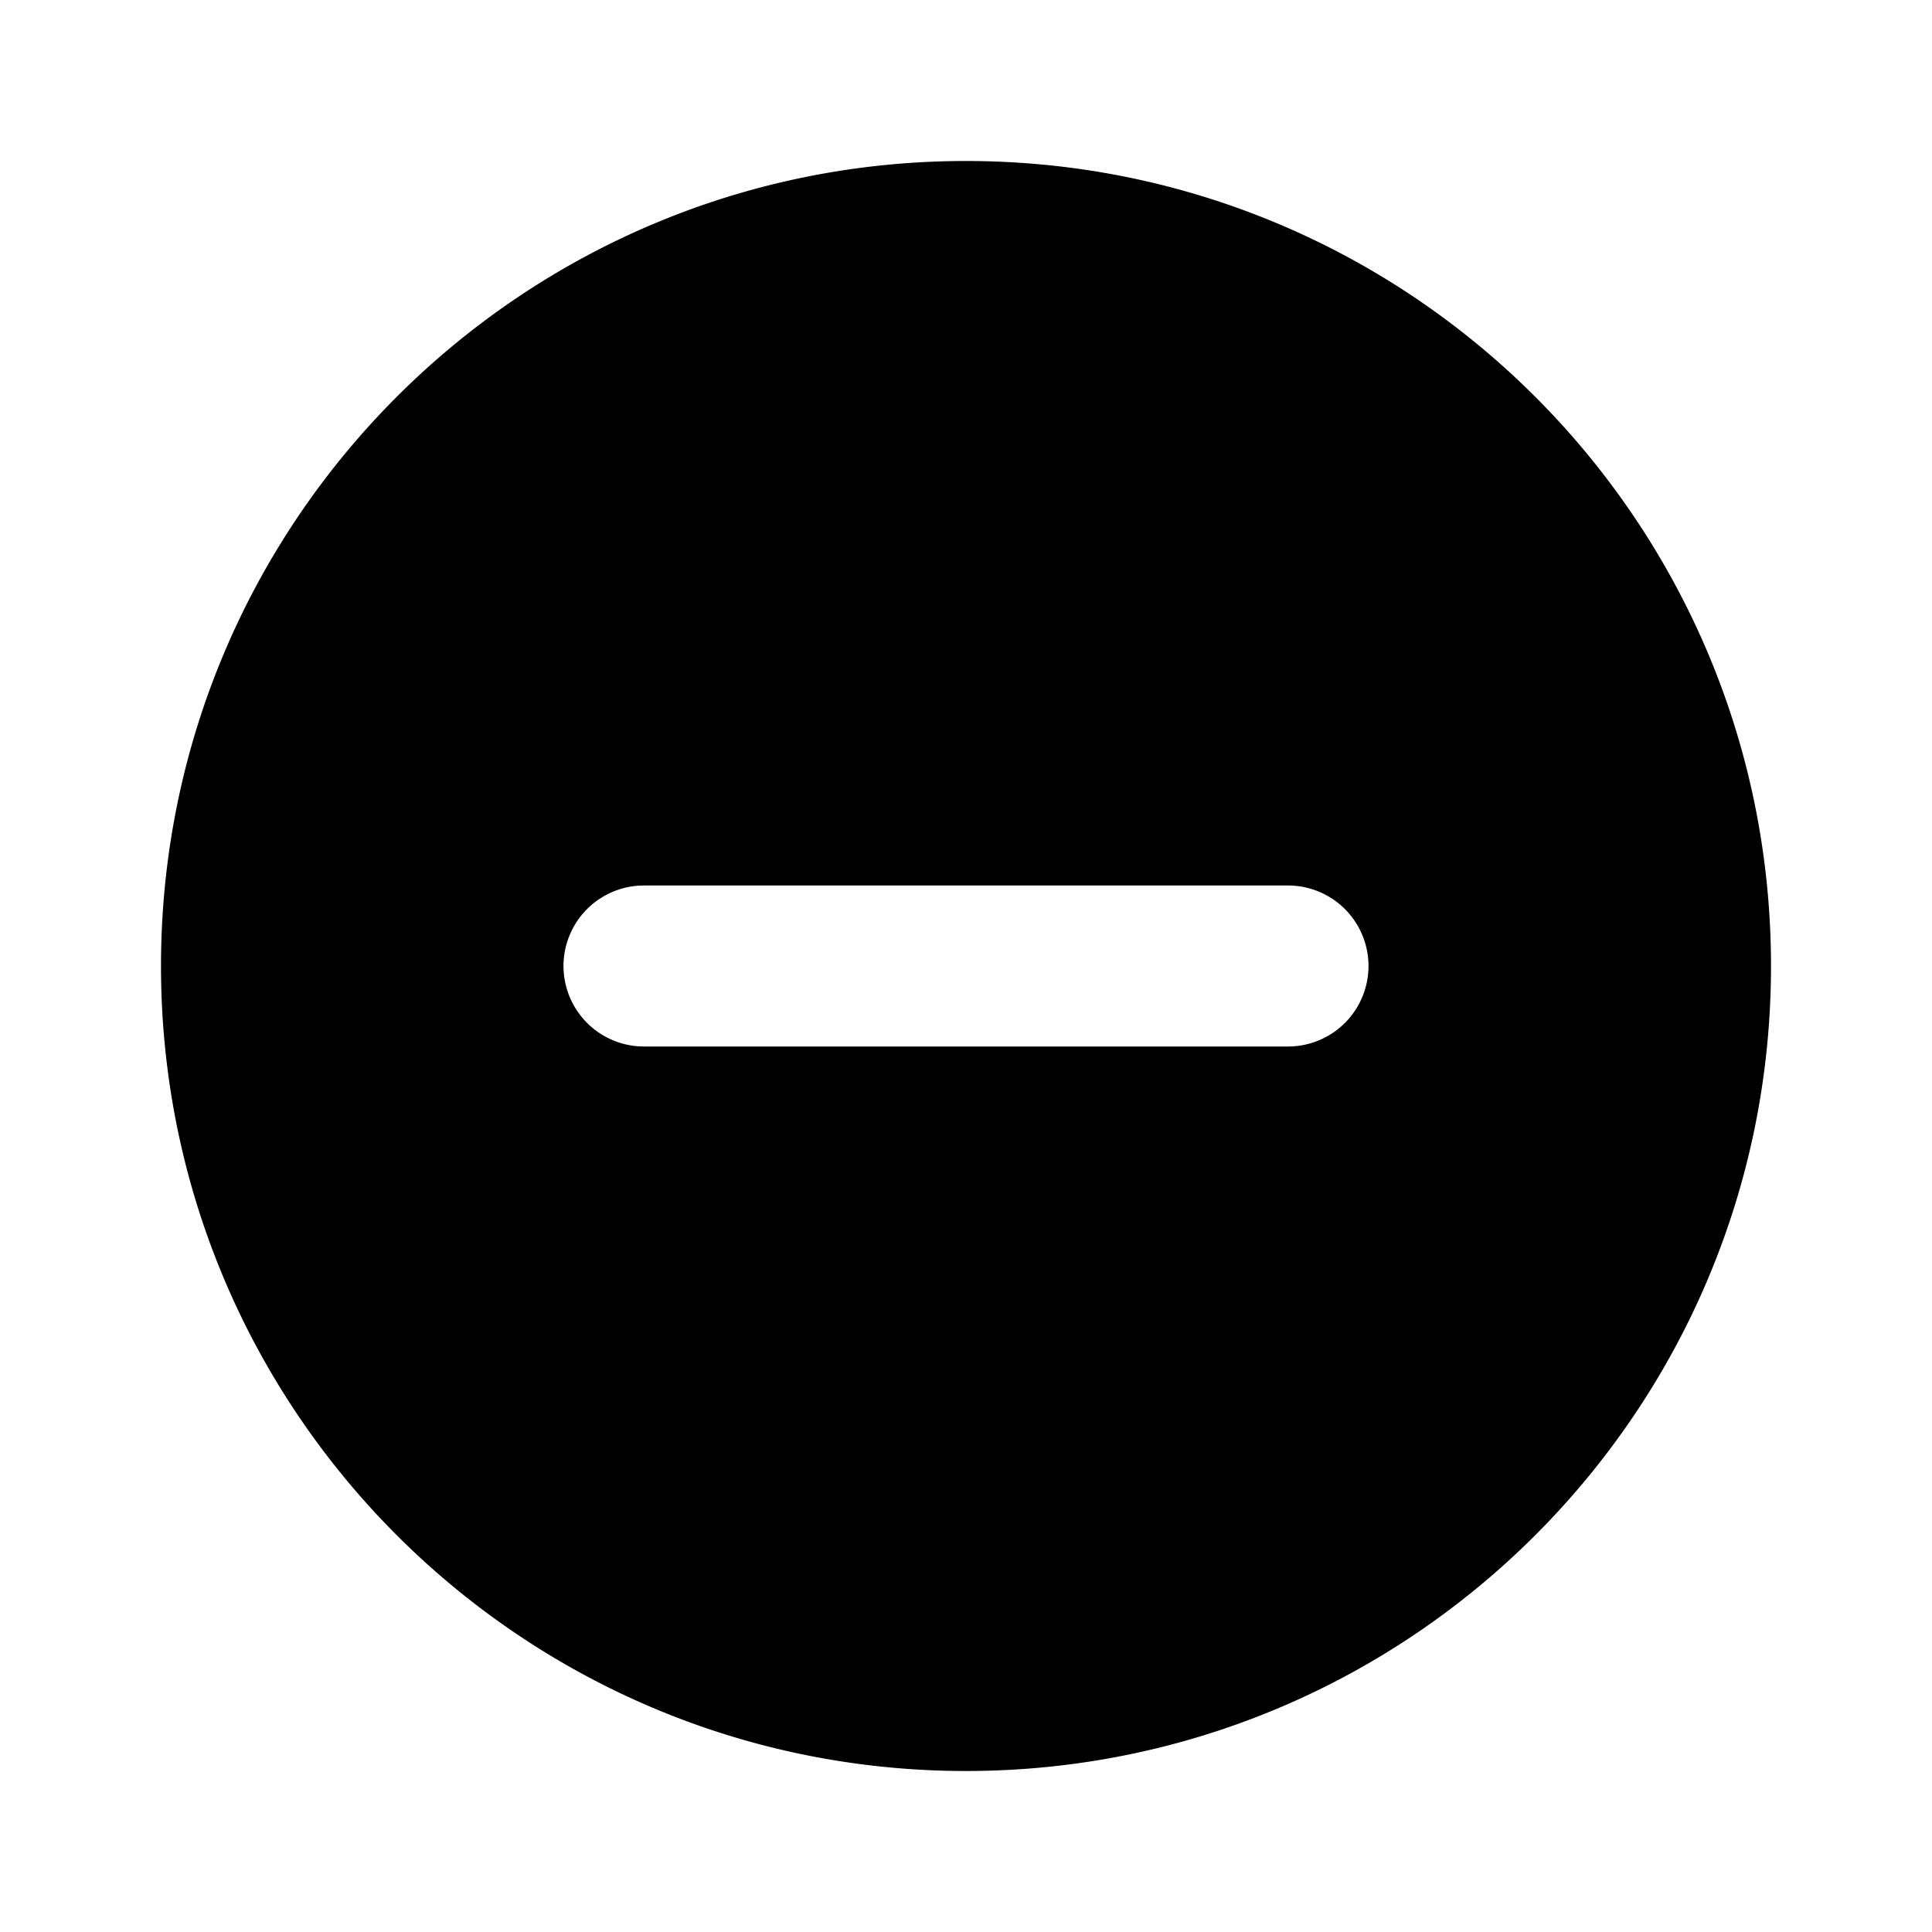
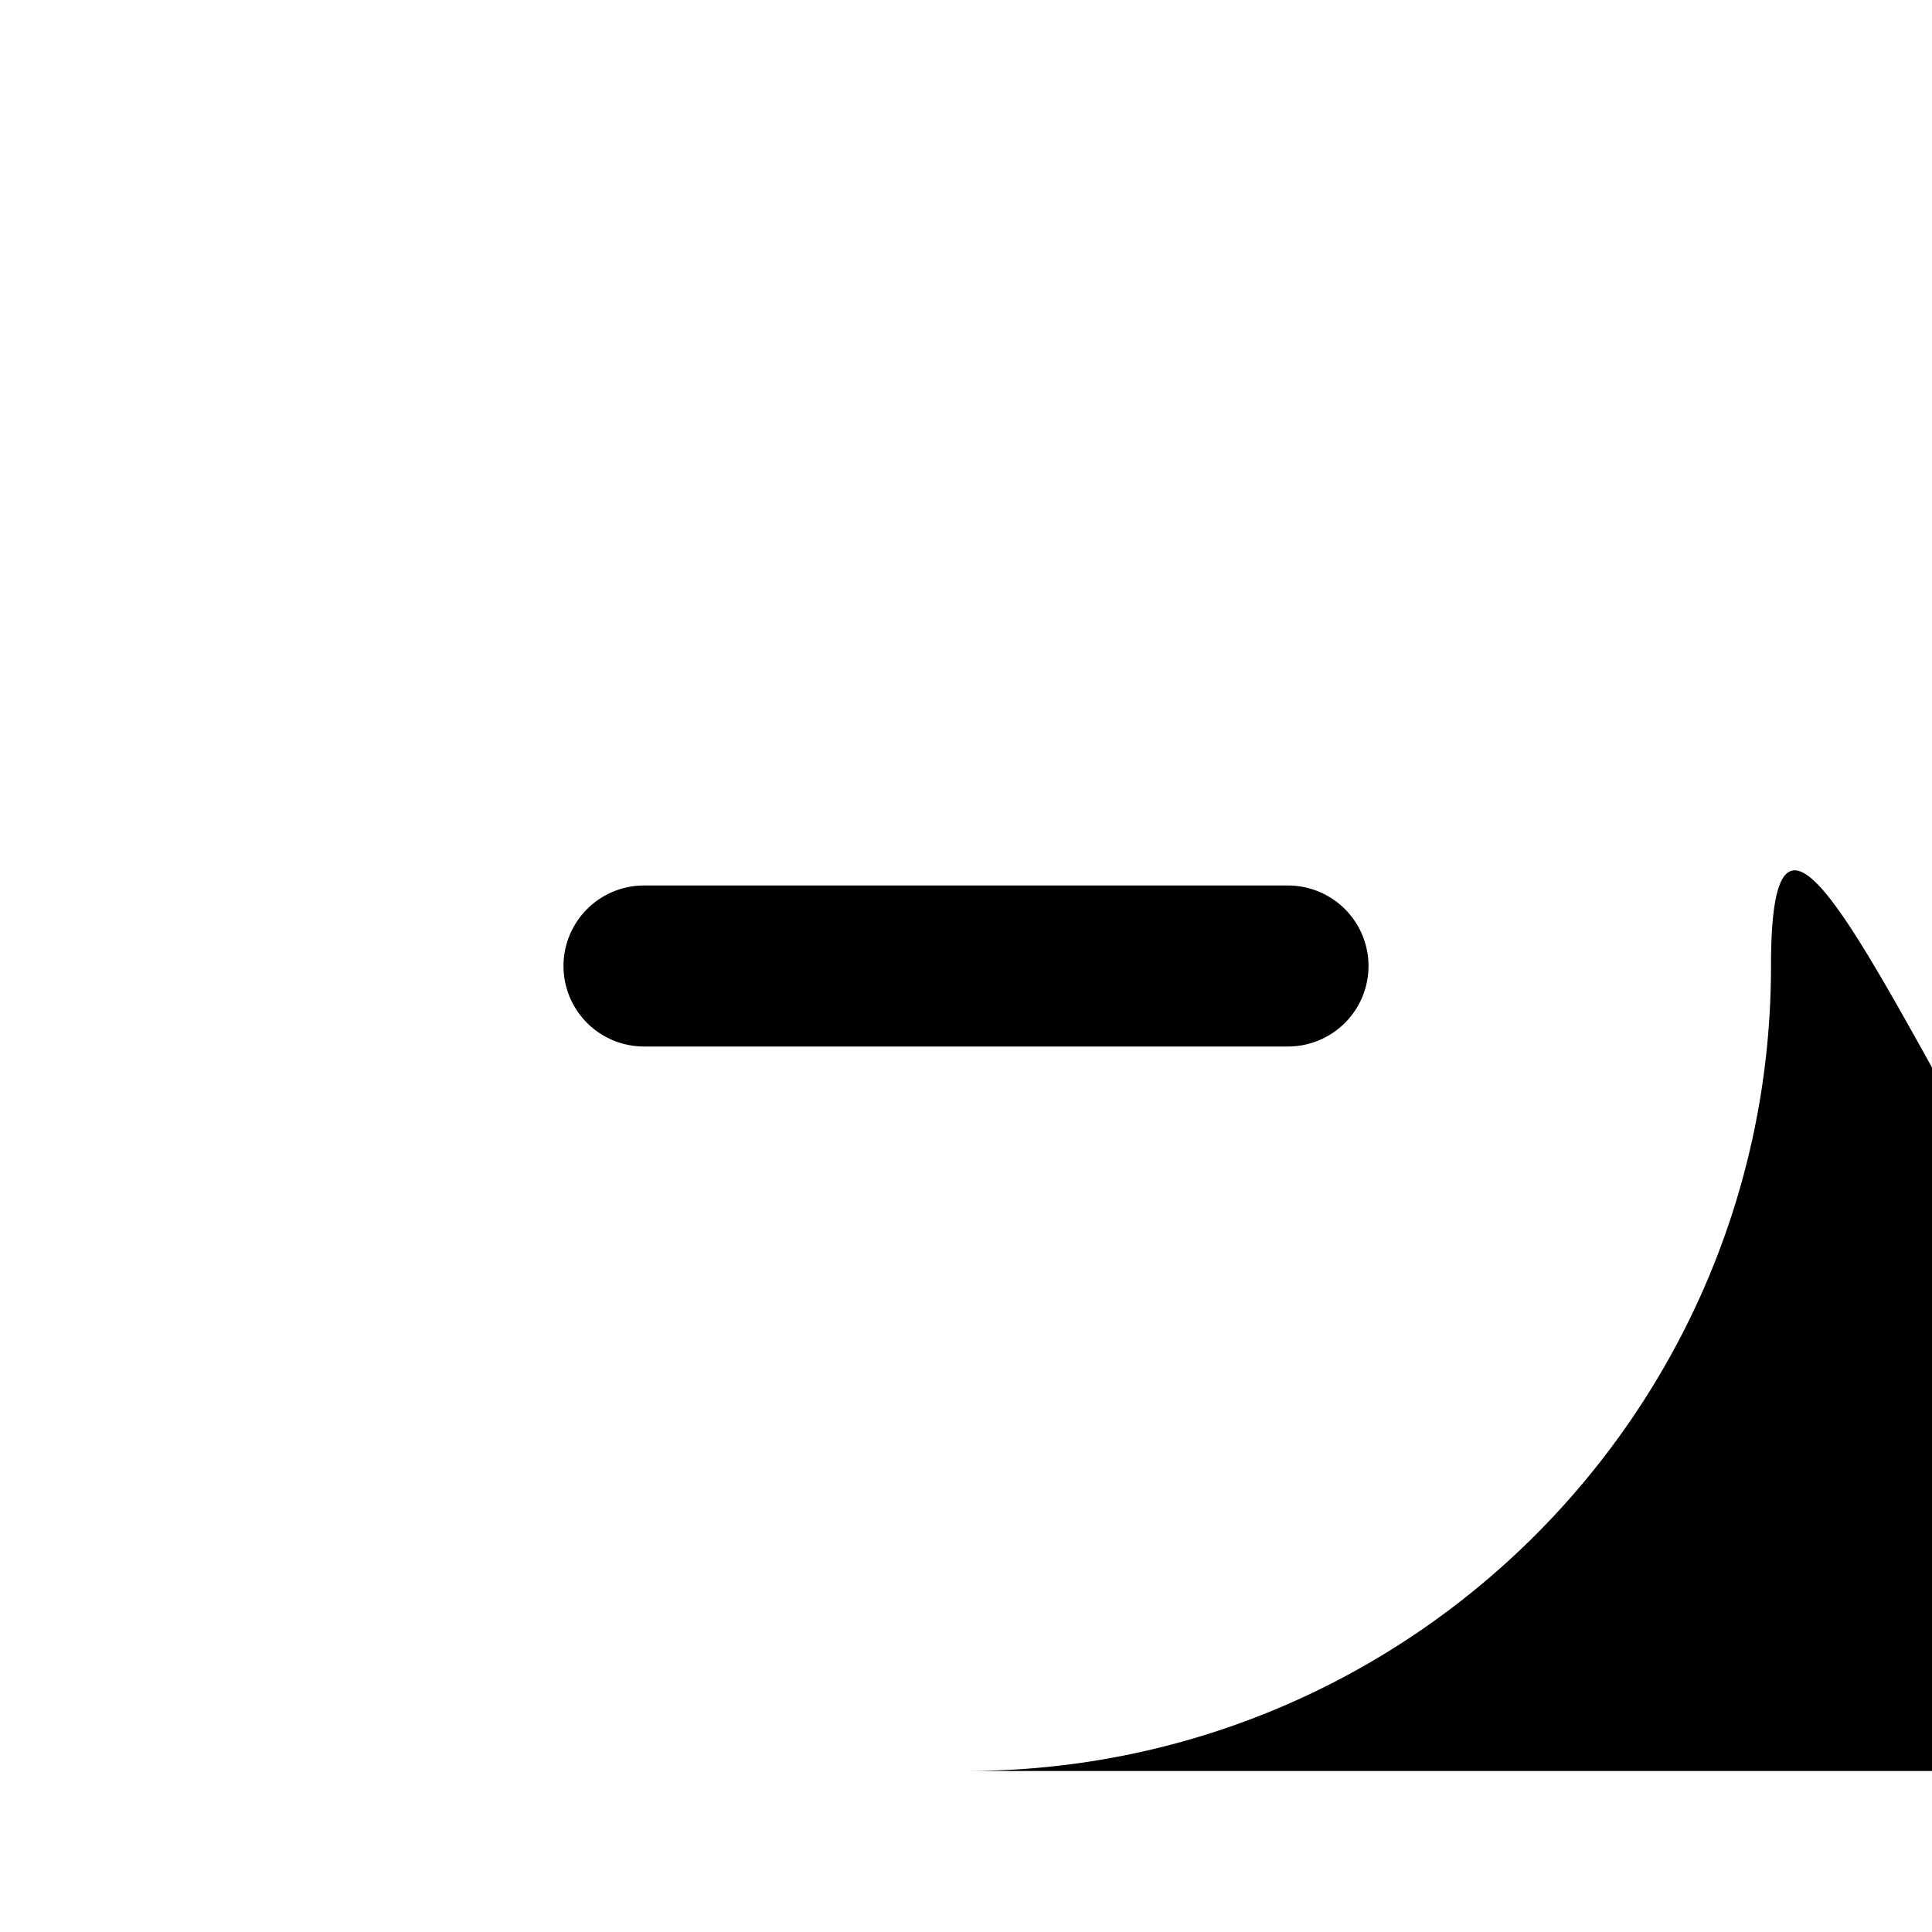
<svg xmlns="http://www.w3.org/2000/svg" width="24" height="24" fill="none" id="minus">
-   <path fill="#000" fill-rule="evenodd" d="M12 22c5.523 0 10-4.477 10-10S17.523 2 12 2 2 6.477 2 12s4.477 10 10 10ZM8 11a1 1 0 1 0 0 2h8a1 1 0 1 0 0-2H8Z" clip-rule="evenodd" />
+   <path fill="#000" fill-rule="evenodd" d="M12 22c5.523 0 10-4.477 10-10s4.477 10 10 10ZM8 11a1 1 0 1 0 0 2h8a1 1 0 1 0 0-2H8Z" clip-rule="evenodd" />
</svg>